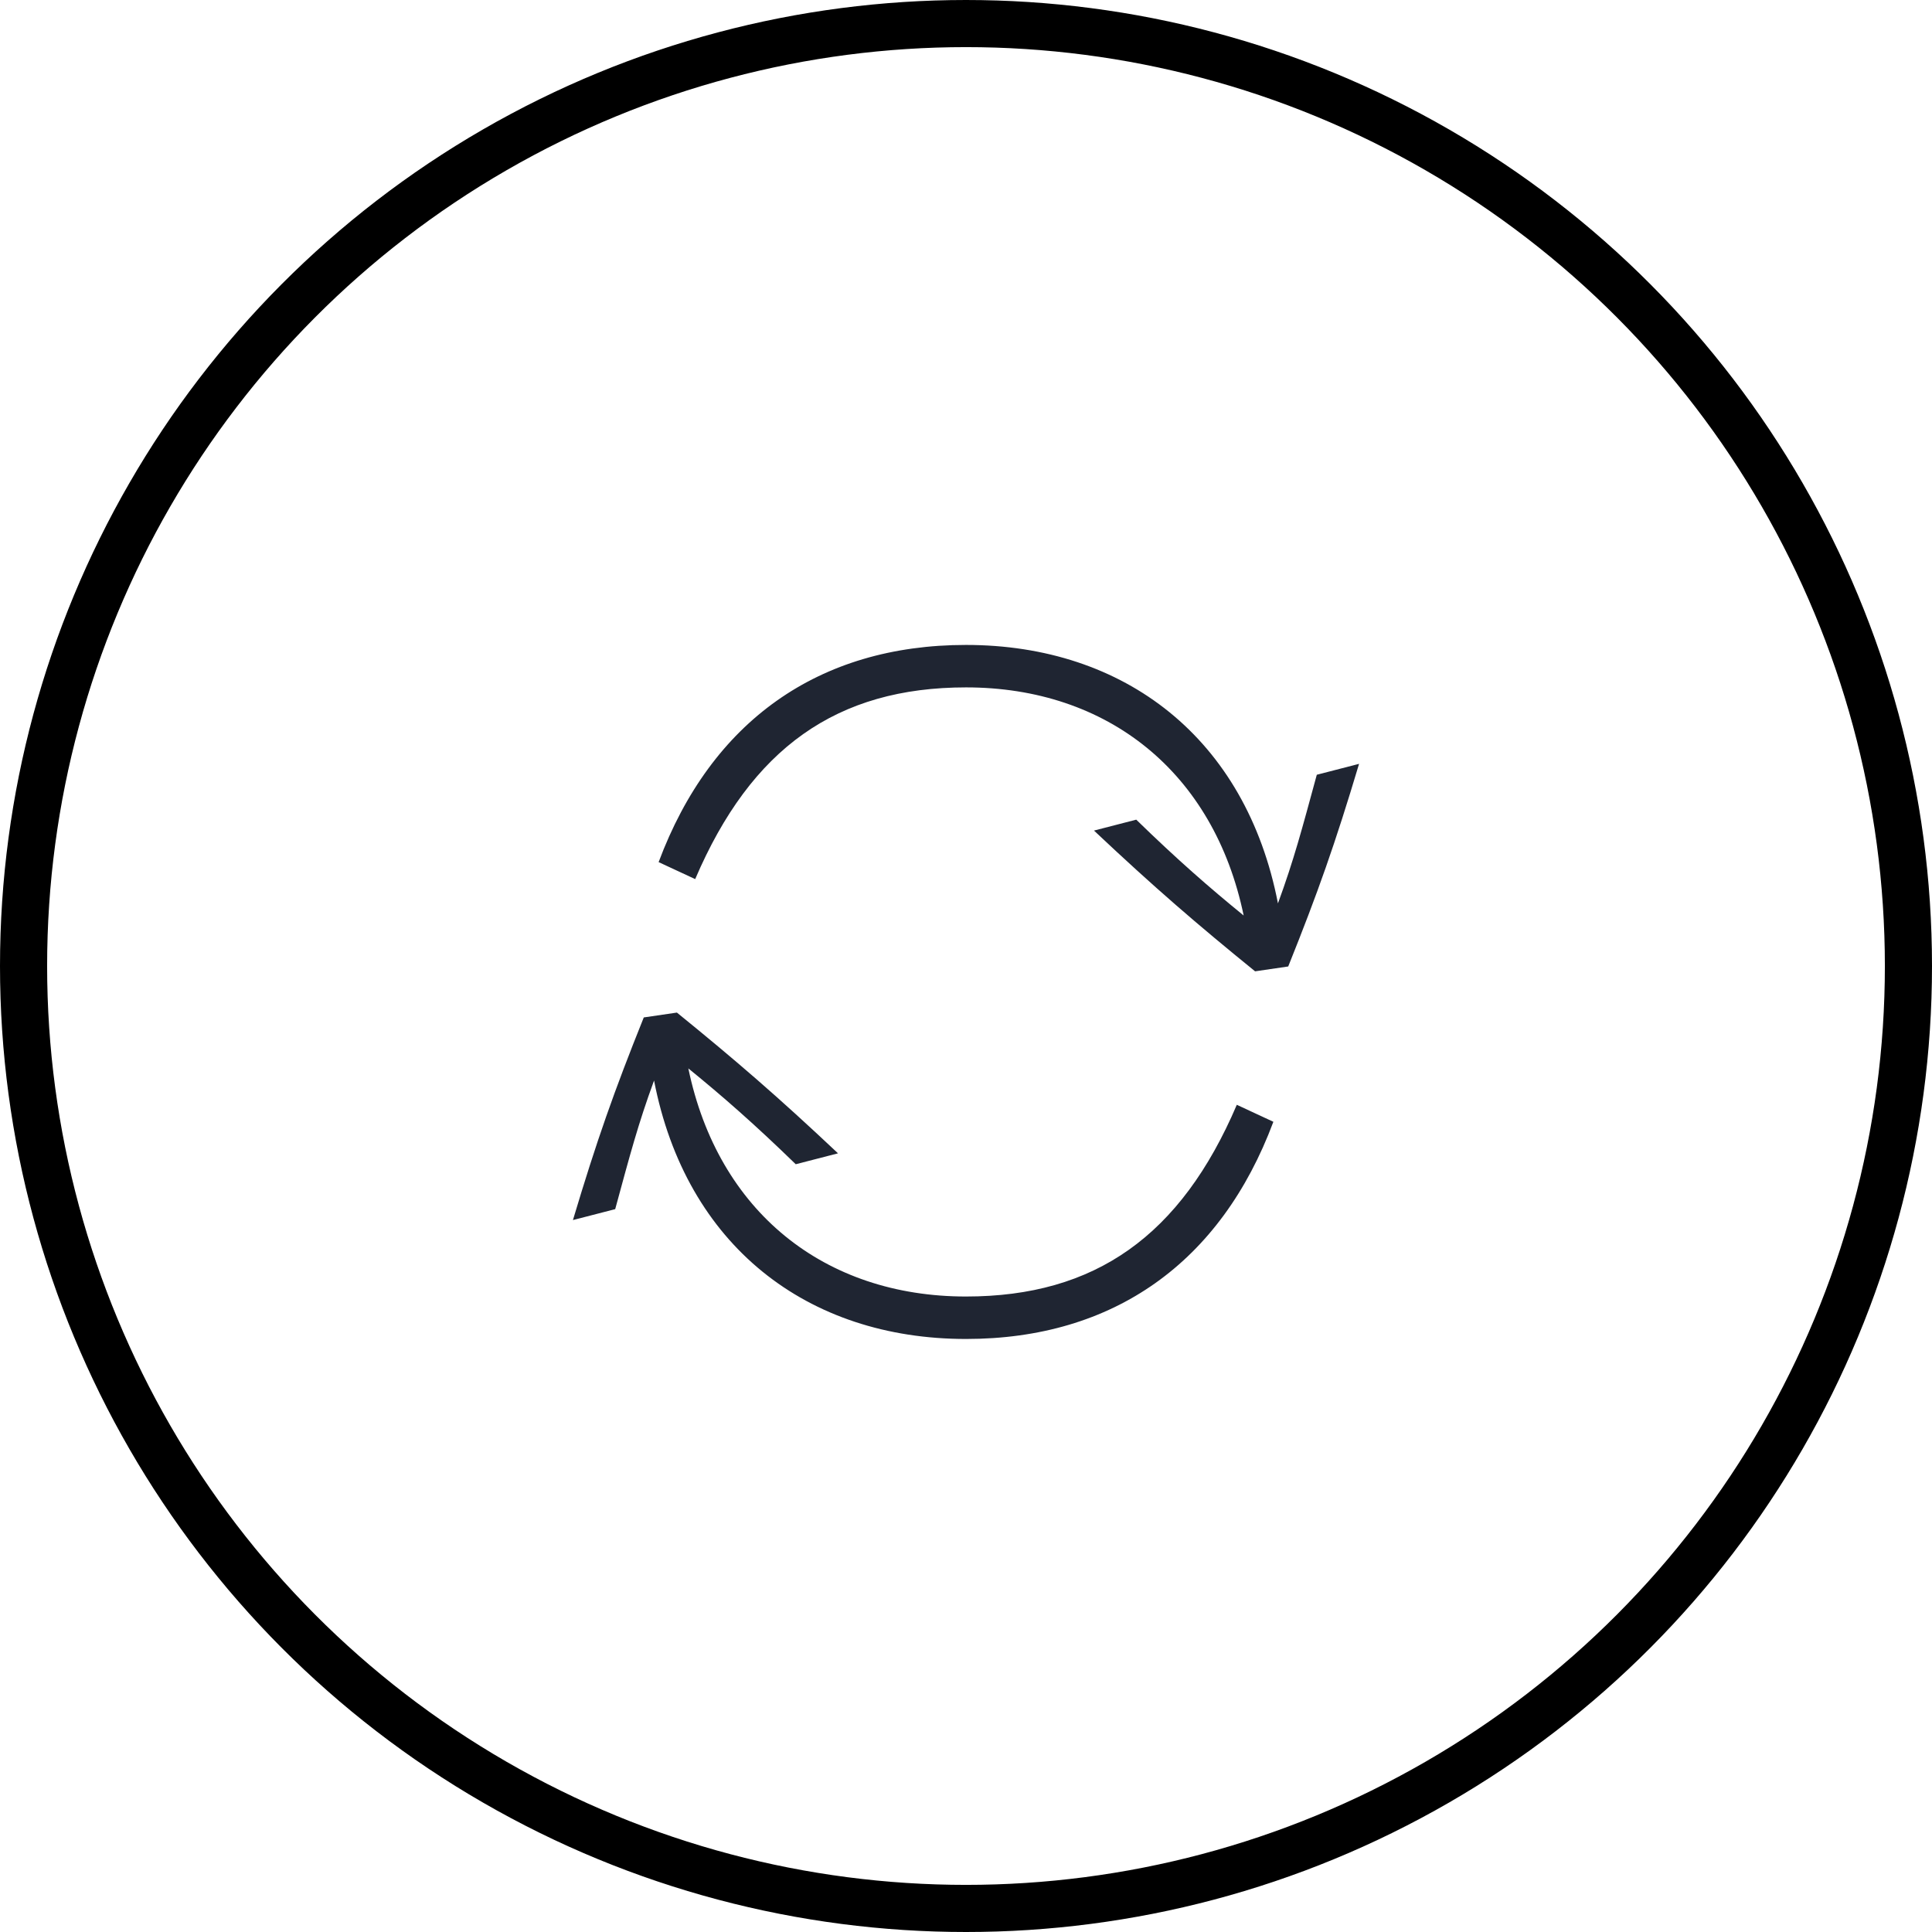
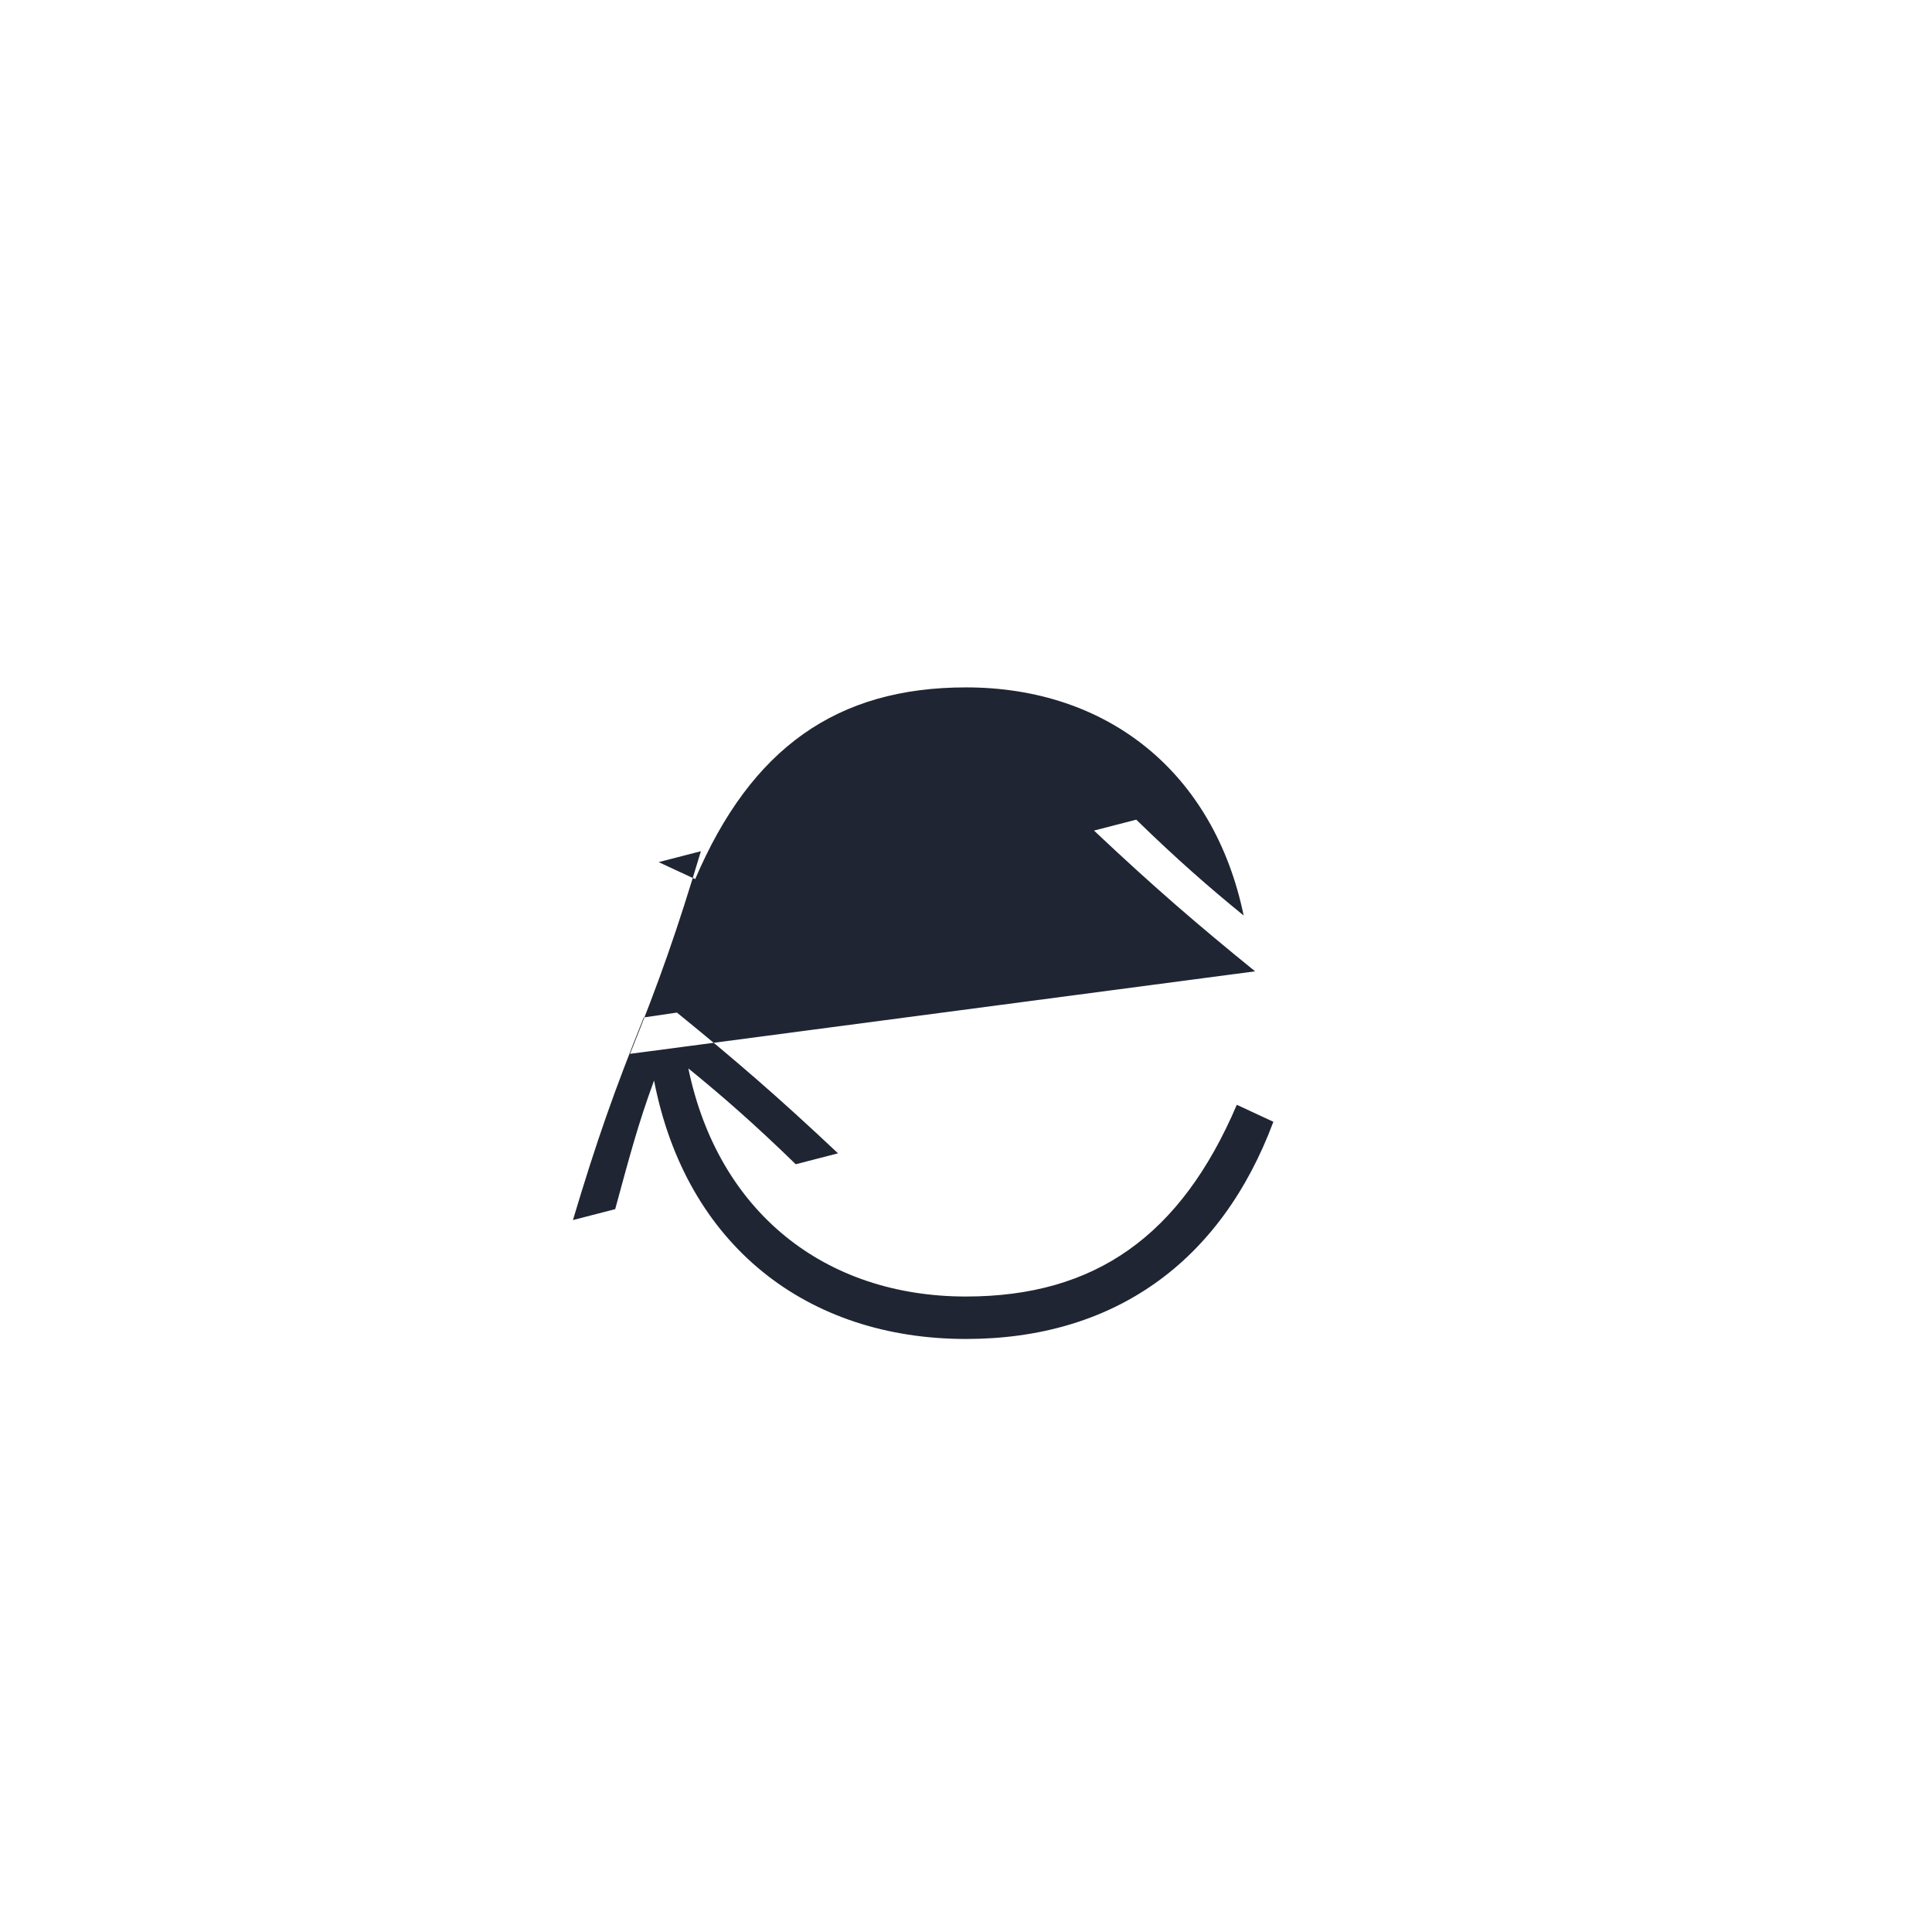
<svg xmlns="http://www.w3.org/2000/svg" height="82" viewBox="0 0 82 82" width="82">
  <filter id="a">
    <feColorMatrix in="SourceGraphic" type="matrix" values="0 0 0 0 0 0 0 0 0 0 0 0 0 0 0 0 0 0 1 0" />
  </filter>
  <g fill="none" fill-rule="evenodd" transform="translate(1 1)">
-     <circle cx="40" cy="40" r="40" stroke="#000" stroke-width="2" />
    <g filter="url(#a)">
-       <path d="m28.953 13.853c-2.473-2.008-4.268-3.553-6.838-5.974l1.794-.463c1.746 1.699 3.104 2.884 4.559 4.068-1.261-6.077-5.771-9.682-11.785-9.682-5.48 0-9.117 2.575-11.494 8.137l-1.552-.721c2.231-5.974 6.79-9.218 13.046-9.218 6.741 0 11.882 3.965 13.24 10.969.679-1.854 1.018-3.141 1.649-5.459l1.794-.463c-1.018 3.399-1.746 5.459-3.007 8.6zm-12.27 15.604c-6.741 0-11.882-3.965-13.24-10.969-.679 1.854-1.018 3.141-1.649 5.459l-1.794.463c1.018-3.399 1.746-5.459 3.007-8.6l1.406-.206c2.473 2.008 4.268 3.553 6.838 5.974l-1.794.463c-1.746-1.699-3.104-2.884-4.559-4.068 1.261 6.077 5.771 9.682 11.785 9.682 5.48 0 9.117-2.575 11.494-8.137l1.552.721c-2.231 5.974-6.79 9.218-13.046 9.218z" fill="#1f2532" fill-rule="nonzero" transform="translate(23.317 26.373)" />
+       <path d="m28.953 13.853c-2.473-2.008-4.268-3.553-6.838-5.974l1.794-.463c1.746 1.699 3.104 2.884 4.559 4.068-1.261-6.077-5.771-9.682-11.785-9.682-5.48 0-9.117 2.575-11.494 8.137l-1.552-.721l1.794-.463c-1.018 3.399-1.746 5.459-3.007 8.6zm-12.27 15.604c-6.741 0-11.882-3.965-13.24-10.969-.679 1.854-1.018 3.141-1.649 5.459l-1.794.463c1.018-3.399 1.746-5.459 3.007-8.6l1.406-.206c2.473 2.008 4.268 3.553 6.838 5.974l-1.794.463c-1.746-1.699-3.104-2.884-4.559-4.068 1.261 6.077 5.771 9.682 11.785 9.682 5.48 0 9.117-2.575 11.494-8.137l1.552.721c-2.231 5.974-6.79 9.218-13.046 9.218z" fill="#1f2532" fill-rule="nonzero" transform="translate(23.317 26.373)" />
    </g>
  </g>
</svg>